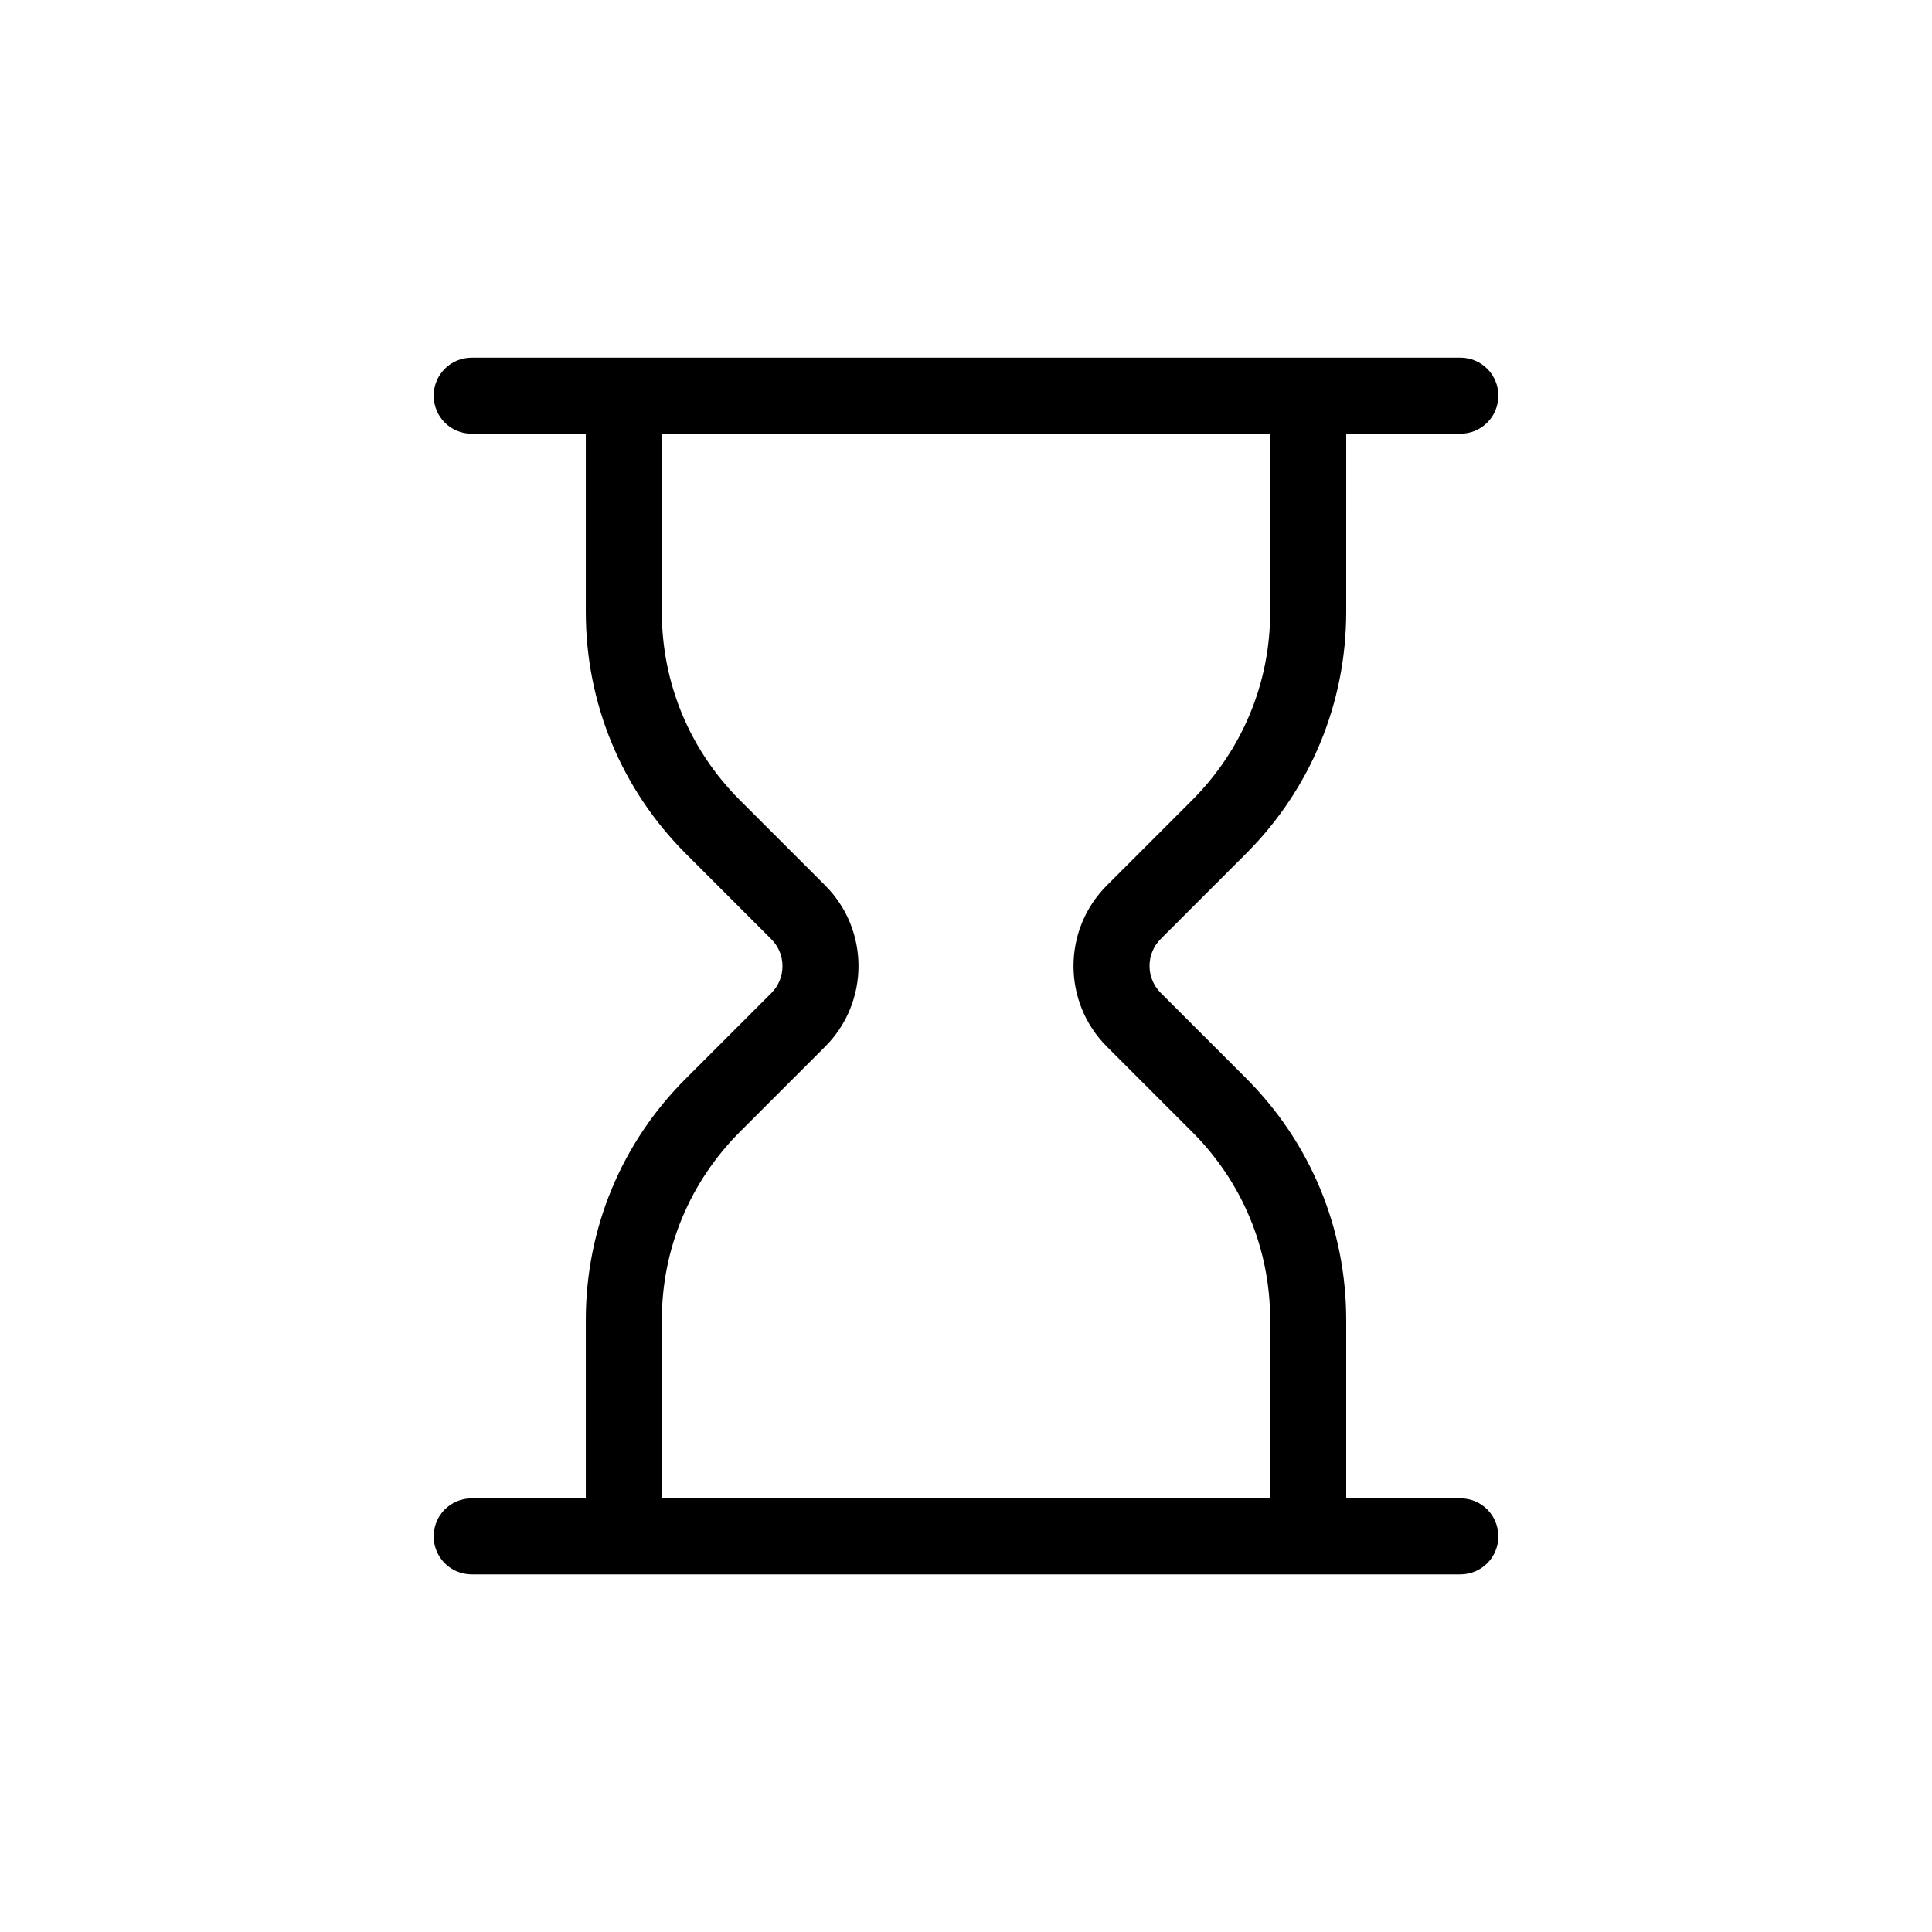
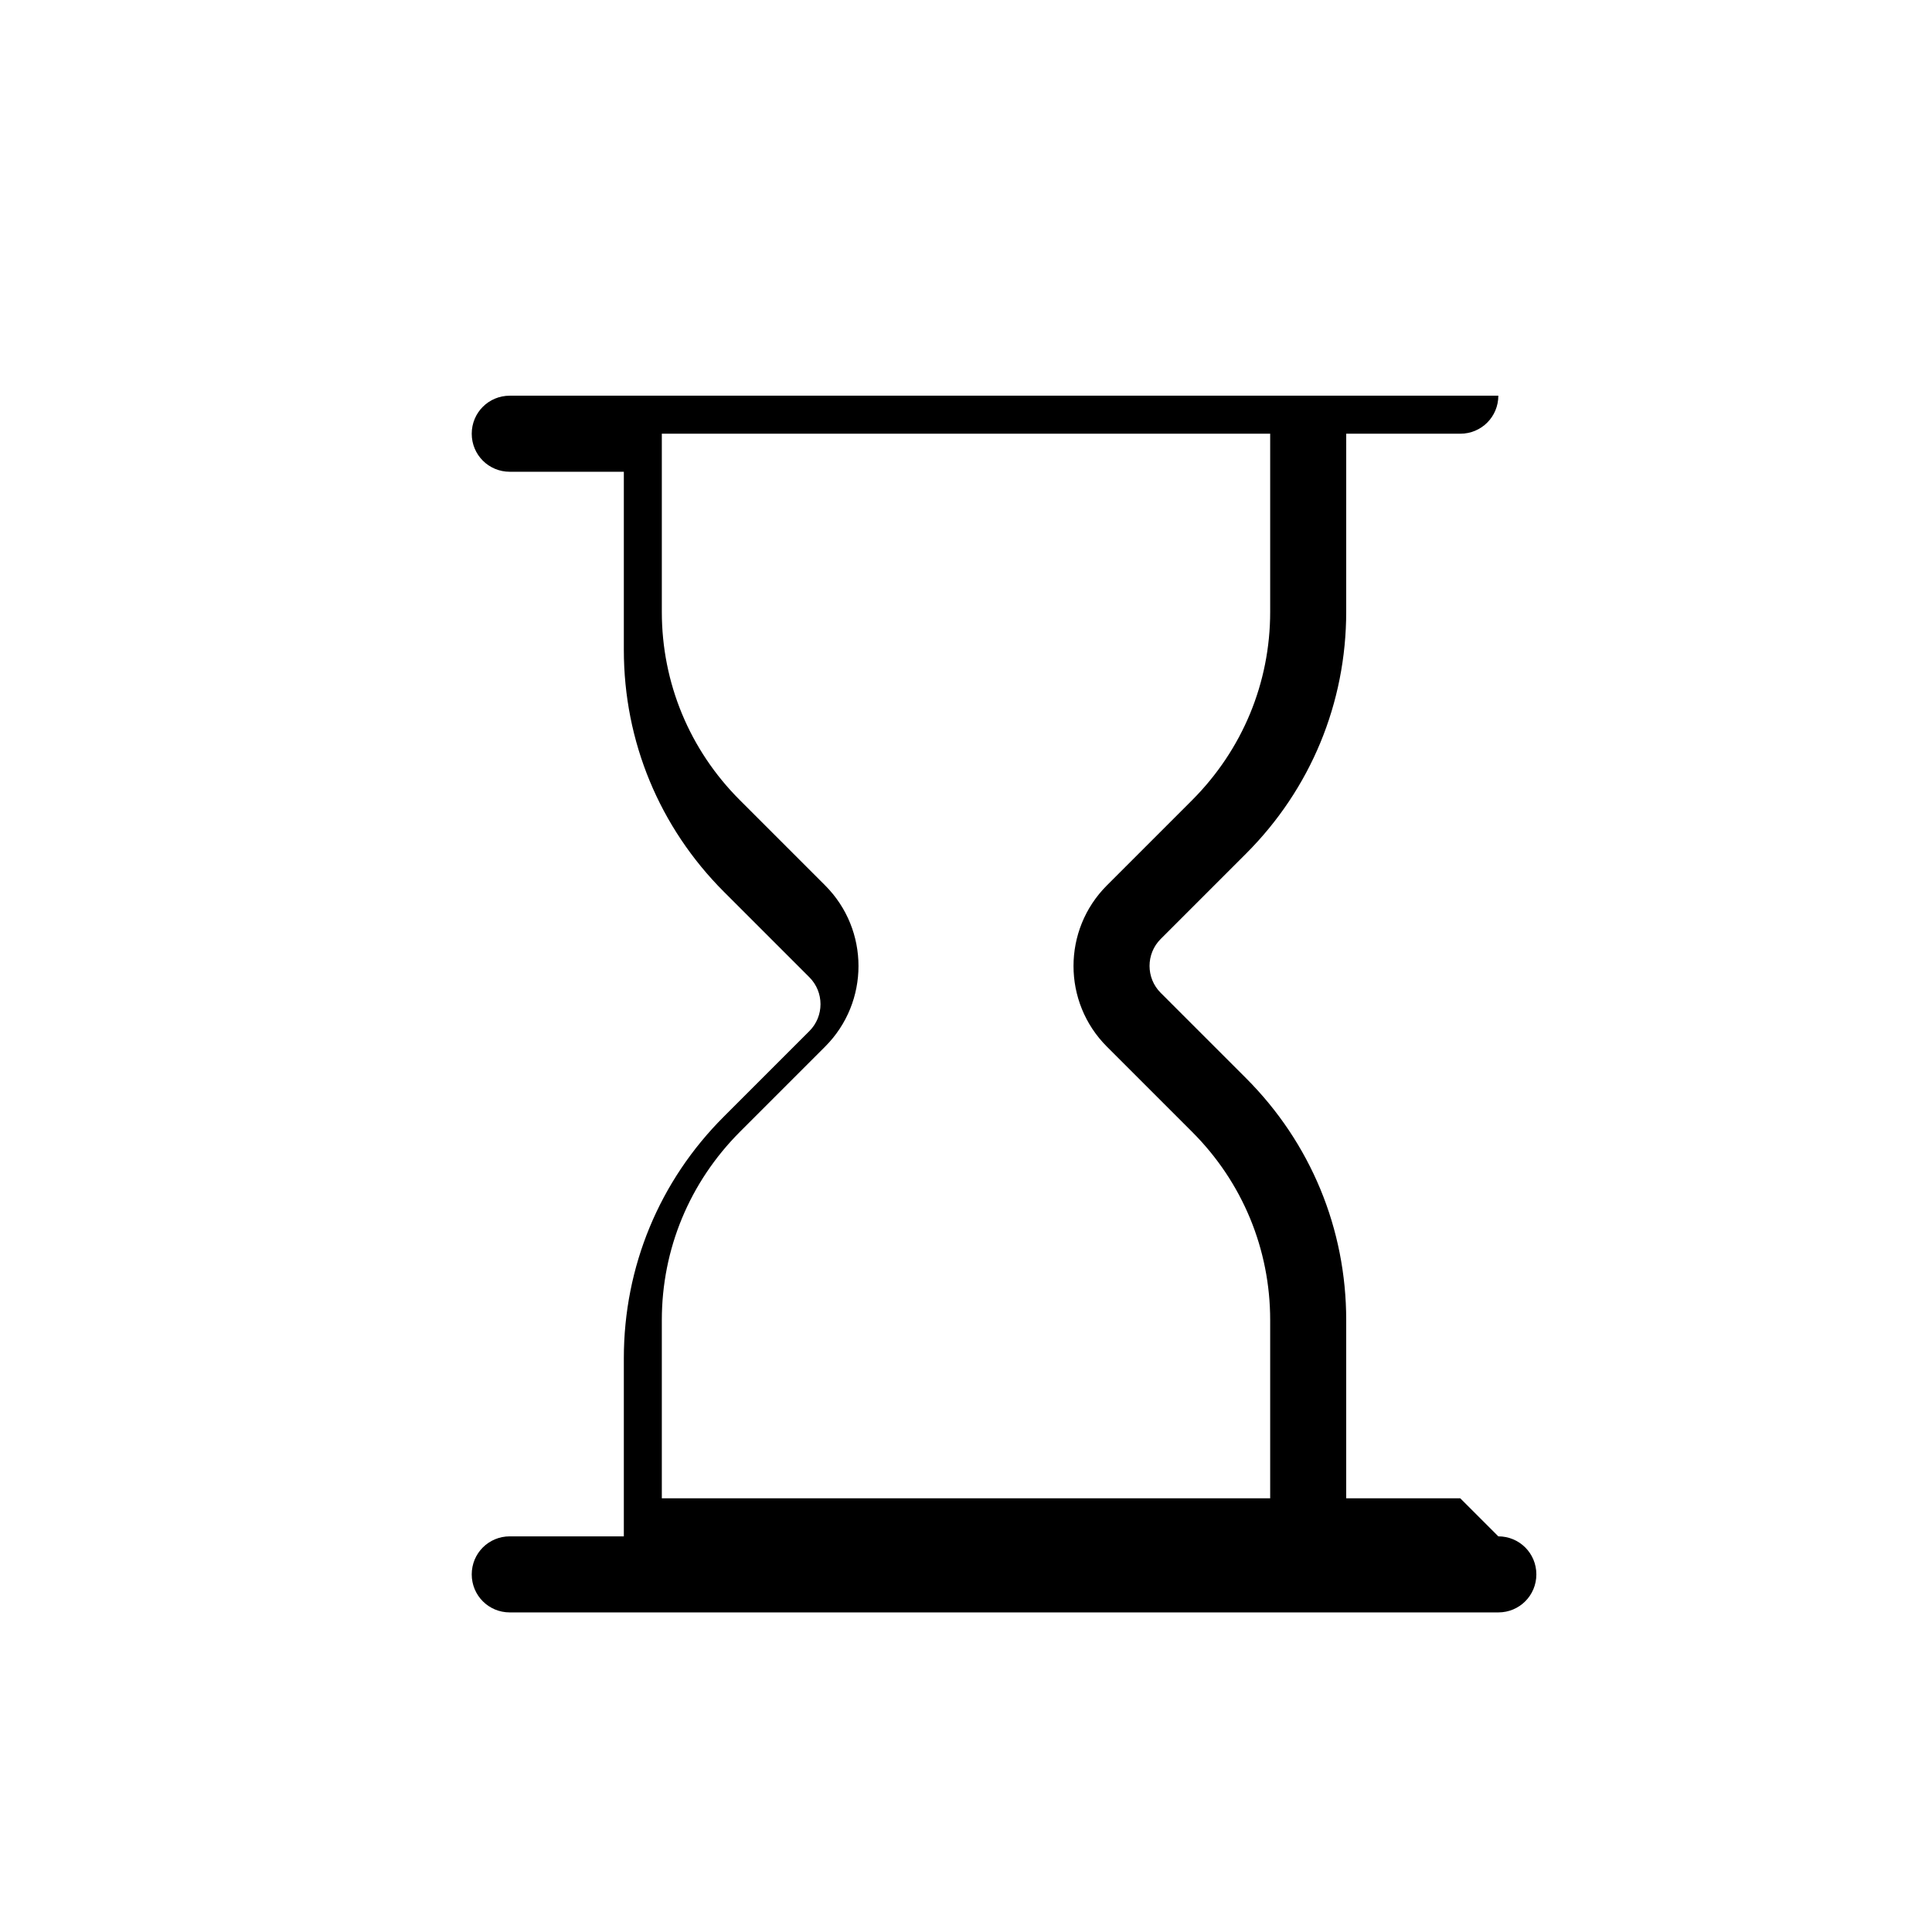
<svg xmlns="http://www.w3.org/2000/svg" fill="#000000" width="800px" height="800px" version="1.1" viewBox="144 144 512 512">
-   <path d="m530.99 541.07h-30.23v-47.207c0-24.234-9.422-47.004-26.551-64.137l-22.621-22.621c-3.93-3.93-3.93-10.328 0-14.258l22.621-22.621c17.129-17.129 26.551-39.902 26.551-64.137l0.004-47.152h30.23c5.594 0 10.078-4.484 10.078-10.078s-4.484-10.078-10.078-10.078l-261.98 0.004c-5.594 0-10.078 4.484-10.078 10.078s4.484 10.078 10.078 10.078h30.23v47.207c0 24.234 9.422 47.004 26.551 64.137l22.621 22.621c3.93 3.93 3.93 10.328 0 14.258l-22.621 22.621c-17.133 17.07-26.551 39.844-26.551 64.078v47.207h-30.23c-5.594 0-10.078 4.484-10.078 10.078s4.484 10.078 10.078 10.078h261.98c5.594 0 10.078-4.484 10.078-10.078s-4.484-10.078-10.078-10.078zm-211.6 0v-47.207c0-18.844 7.356-36.527 20.656-49.879l22.621-22.621c11.789-11.789 11.789-30.934 0-42.723l-22.621-22.621c-13.301-13.301-20.656-31.035-20.656-49.879v-47.203h161.22v47.207c0 18.844-7.356 36.527-20.656 49.879l-22.621 22.621c-11.789 11.789-11.789 30.934 0 42.723l22.621 22.621c13.301 13.301 20.656 31.035 20.656 49.879v47.203z" />
+   <path d="m530.99 541.07h-30.23v-47.207c0-24.234-9.422-47.004-26.551-64.137l-22.621-22.621c-3.93-3.93-3.93-10.328 0-14.258l22.621-22.621c17.129-17.129 26.551-39.902 26.551-64.137l0.004-47.152h30.23c5.594 0 10.078-4.484 10.078-10.078l-261.98 0.004c-5.594 0-10.078 4.484-10.078 10.078s4.484 10.078 10.078 10.078h30.23v47.207c0 24.234 9.422 47.004 26.551 64.137l22.621 22.621c3.93 3.93 3.93 10.328 0 14.258l-22.621 22.621c-17.133 17.07-26.551 39.844-26.551 64.078v47.207h-30.23c-5.594 0-10.078 4.484-10.078 10.078s4.484 10.078 10.078 10.078h261.98c5.594 0 10.078-4.484 10.078-10.078s-4.484-10.078-10.078-10.078zm-211.6 0v-47.207c0-18.844 7.356-36.527 20.656-49.879l22.621-22.621c11.789-11.789 11.789-30.934 0-42.723l-22.621-22.621c-13.301-13.301-20.656-31.035-20.656-49.879v-47.203h161.22v47.207c0 18.844-7.356 36.527-20.656 49.879l-22.621 22.621c-11.789 11.789-11.789 30.934 0 42.723l22.621 22.621c13.301 13.301 20.656 31.035 20.656 49.879v47.203z" />
</svg>